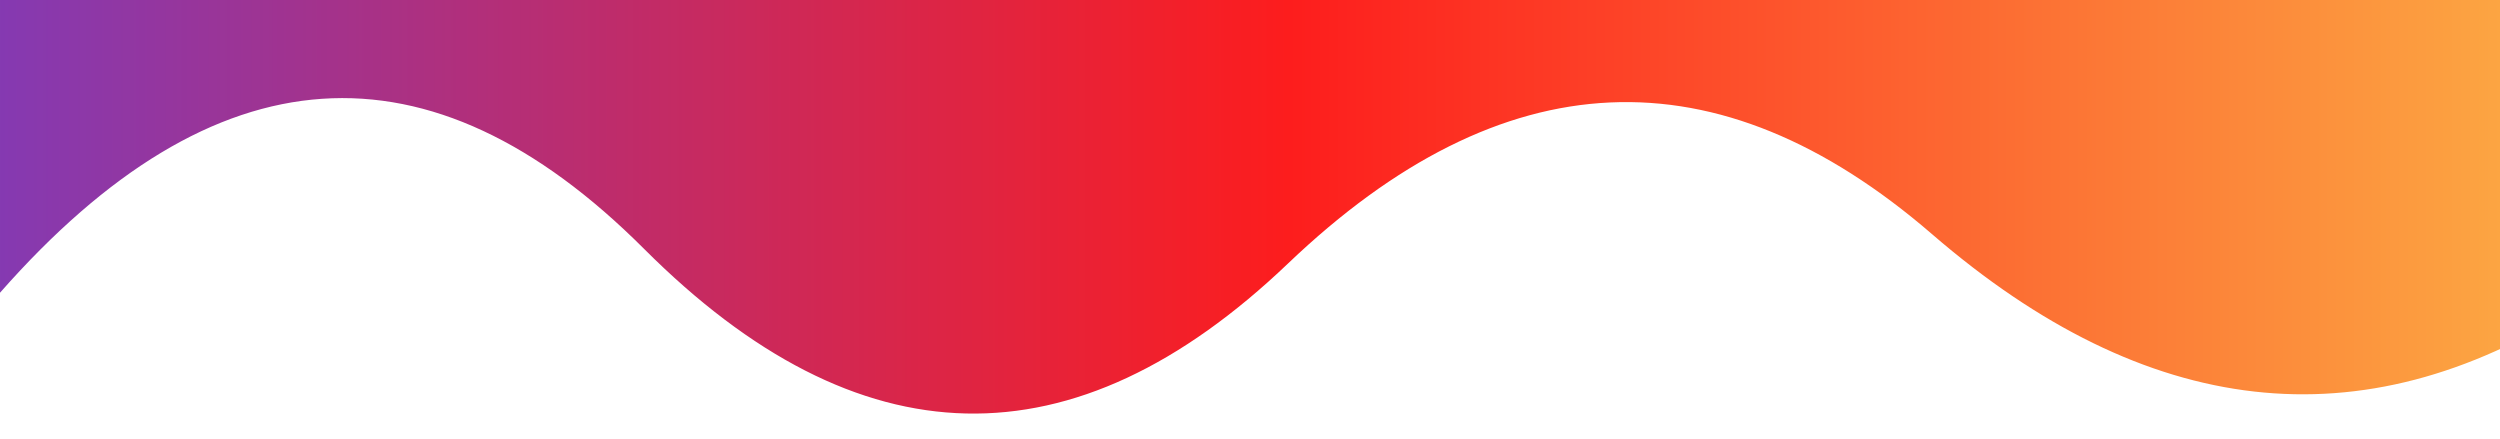
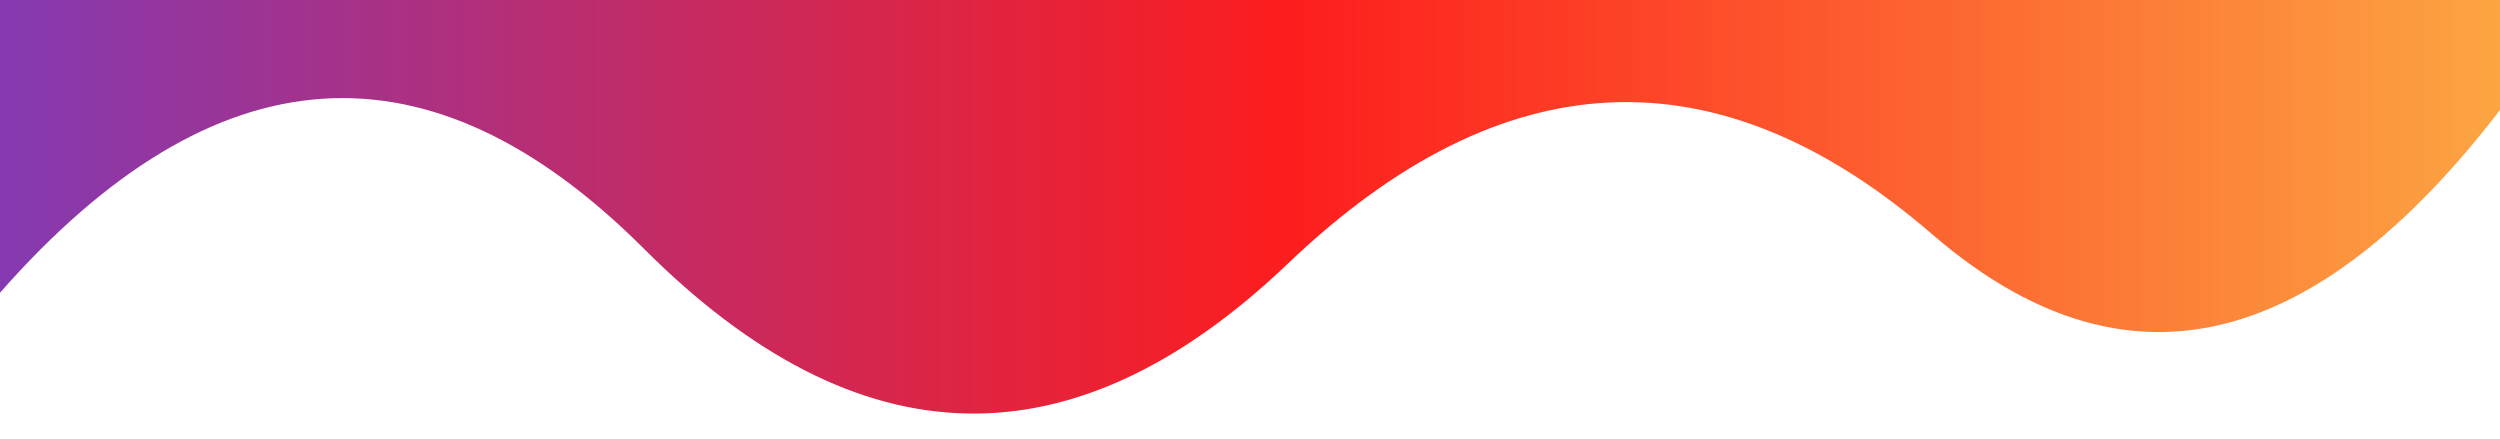
<svg xmlns="http://www.w3.org/2000/svg" width="854" height="150" viewBox="0 0 854 150">
  <style>
                        .text {
						font-size: 50px;
						font-weight: 700;
						font-family: -apple-system,BlinkMacSystemFont,Segoe UI,Helvetica,Arial,sans-serif,Apple Color Emoji,Segoe UI Emoji;
					}
					.desc {
						font-size: 20px;
						font-weight: 500;
						font-family: -apple-system,BlinkMacSystemFont,Segoe UI,Helvetica,Arial,sans-serif,Apple Color Emoji,Segoe UI Emoji;
					}
                        
                     </style>
  <svg viewBox="0 0 854 150">
    <defs>
      <linearGradient id="linear" x1="0%" y1="0%" x2="100%" y2="0%">
        <stop offset="0%" stop-color="#833ab4" />
        <stop offset="50%" stop-color="#fd1d1d" />
        <stop offset="100%" stop-color="#fcb045" />
      </linearGradient>
    </defs>
-     <path fill="url(#linear)" fill-opacity="1" d="m 0 0 T 0 100 Q 110 -25 220 85 T 440 90 T 660 80 T 880 105 T 880 0 z" />
+     <path fill="url(#linear)" fill-opacity="1" d="m 0 0 T 0 100 Q 110 -25 220 85 T 440 90 T 660 80 T 880 0 z" />
  </svg>
</svg>